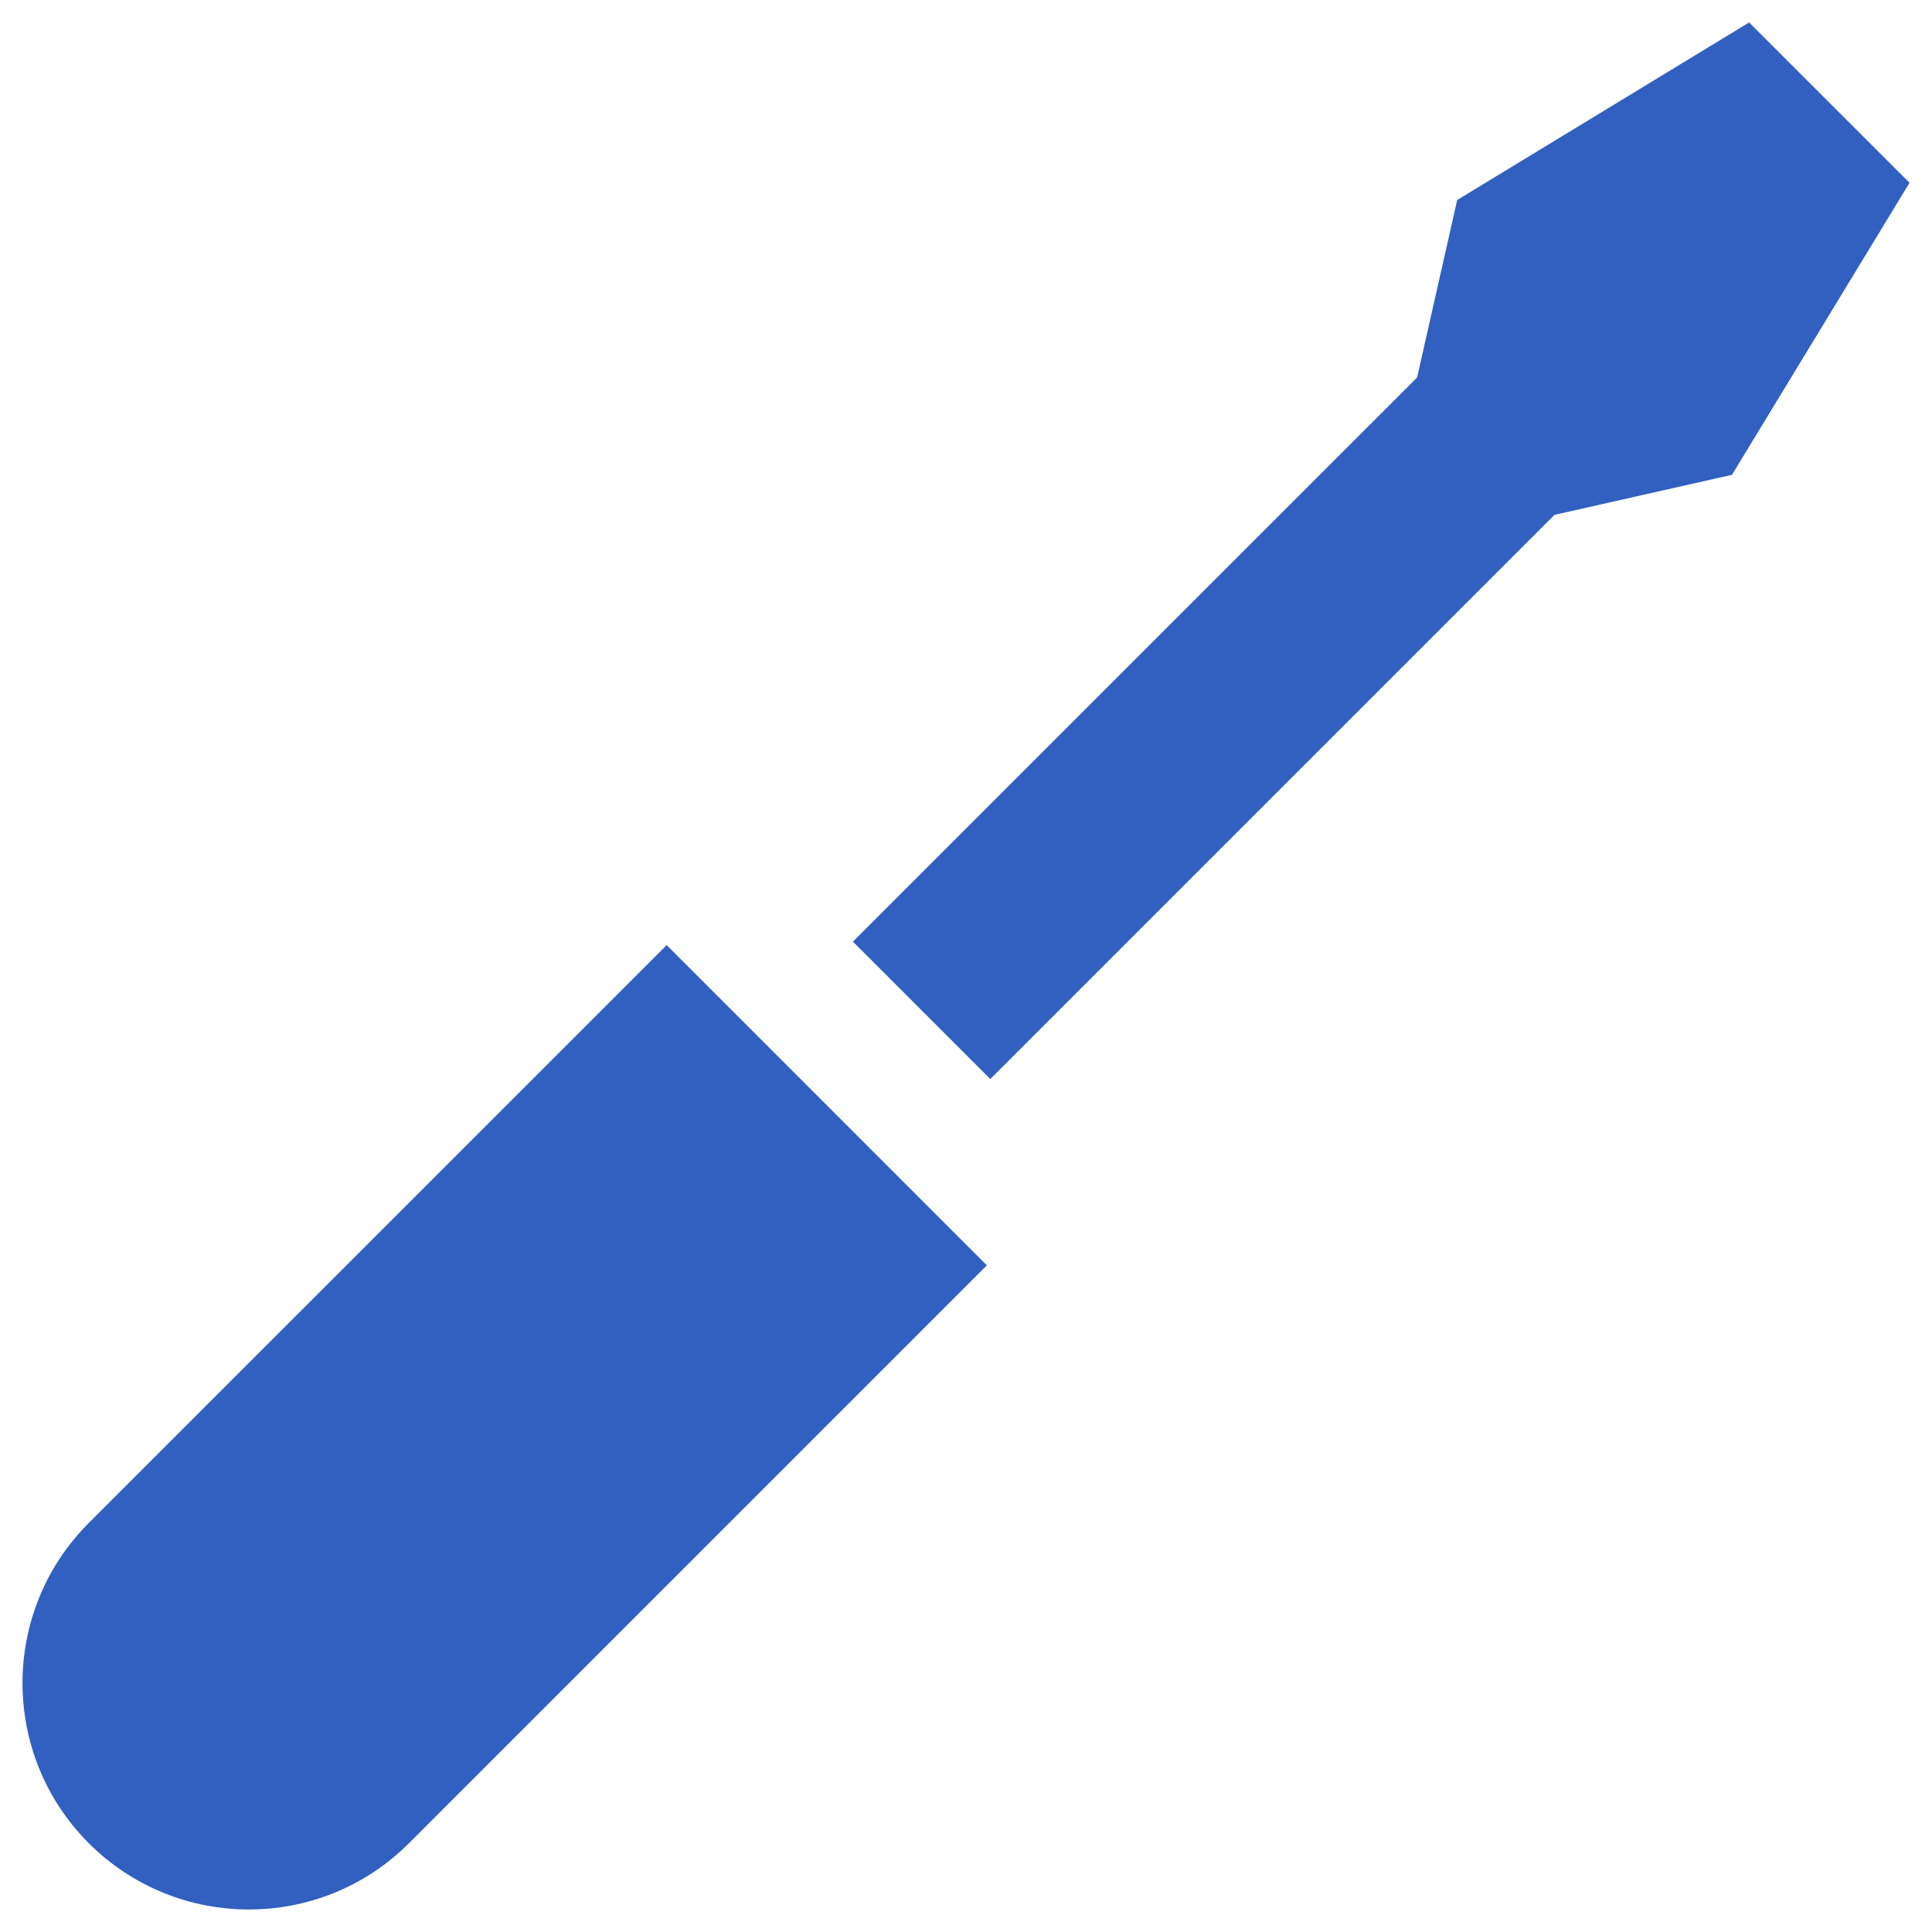
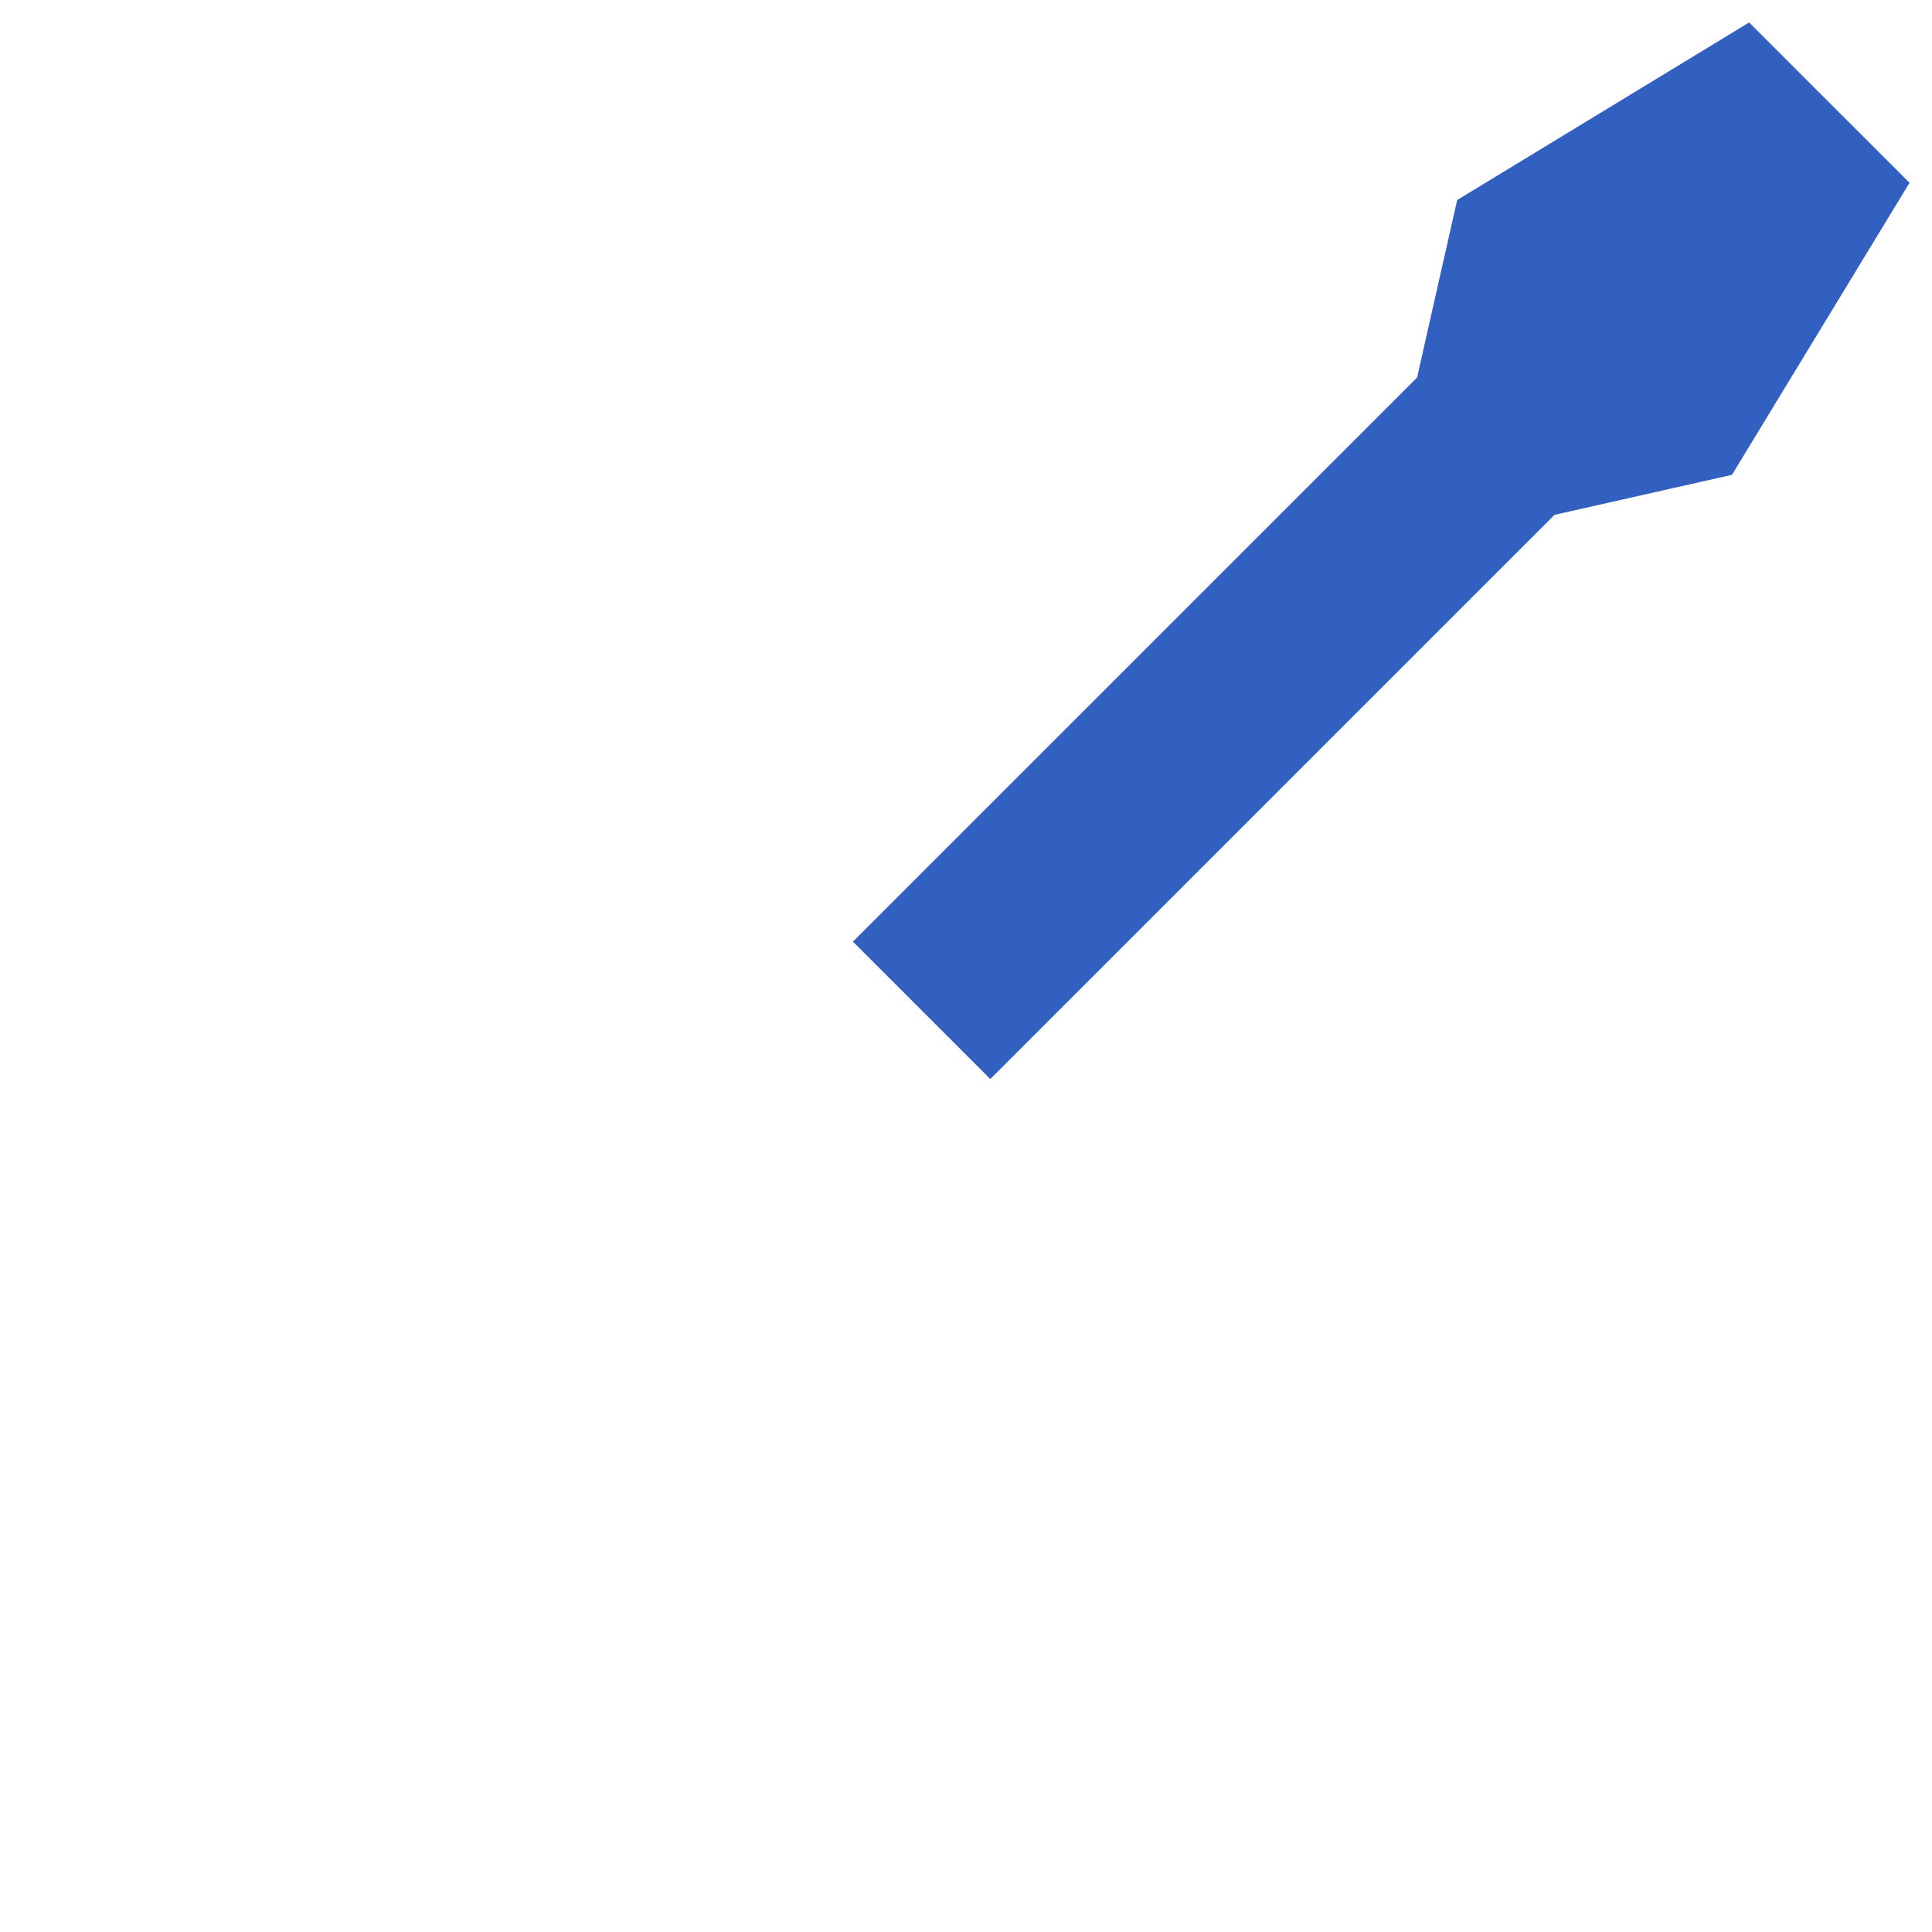
<svg xmlns="http://www.w3.org/2000/svg" fill="none" height="43" viewBox="0 0 43 43" width="43">
  <g fill="#3160c0">
    <path d="m22.041 24.016 12.557-12.557 3.95-.891 3.952-6.5-1.786-1.784-1.784-1.784-6.498 3.952-.892 3.95-12.557 12.556z" />
-     <path d="m21.964 28.162-12.862 12.862c-1.967 1.967-5.158 1.967-7.126 0-1.967-1.969-1.967-5.159 0-7.128l12.862-12.861z" />
  </g>
</svg>